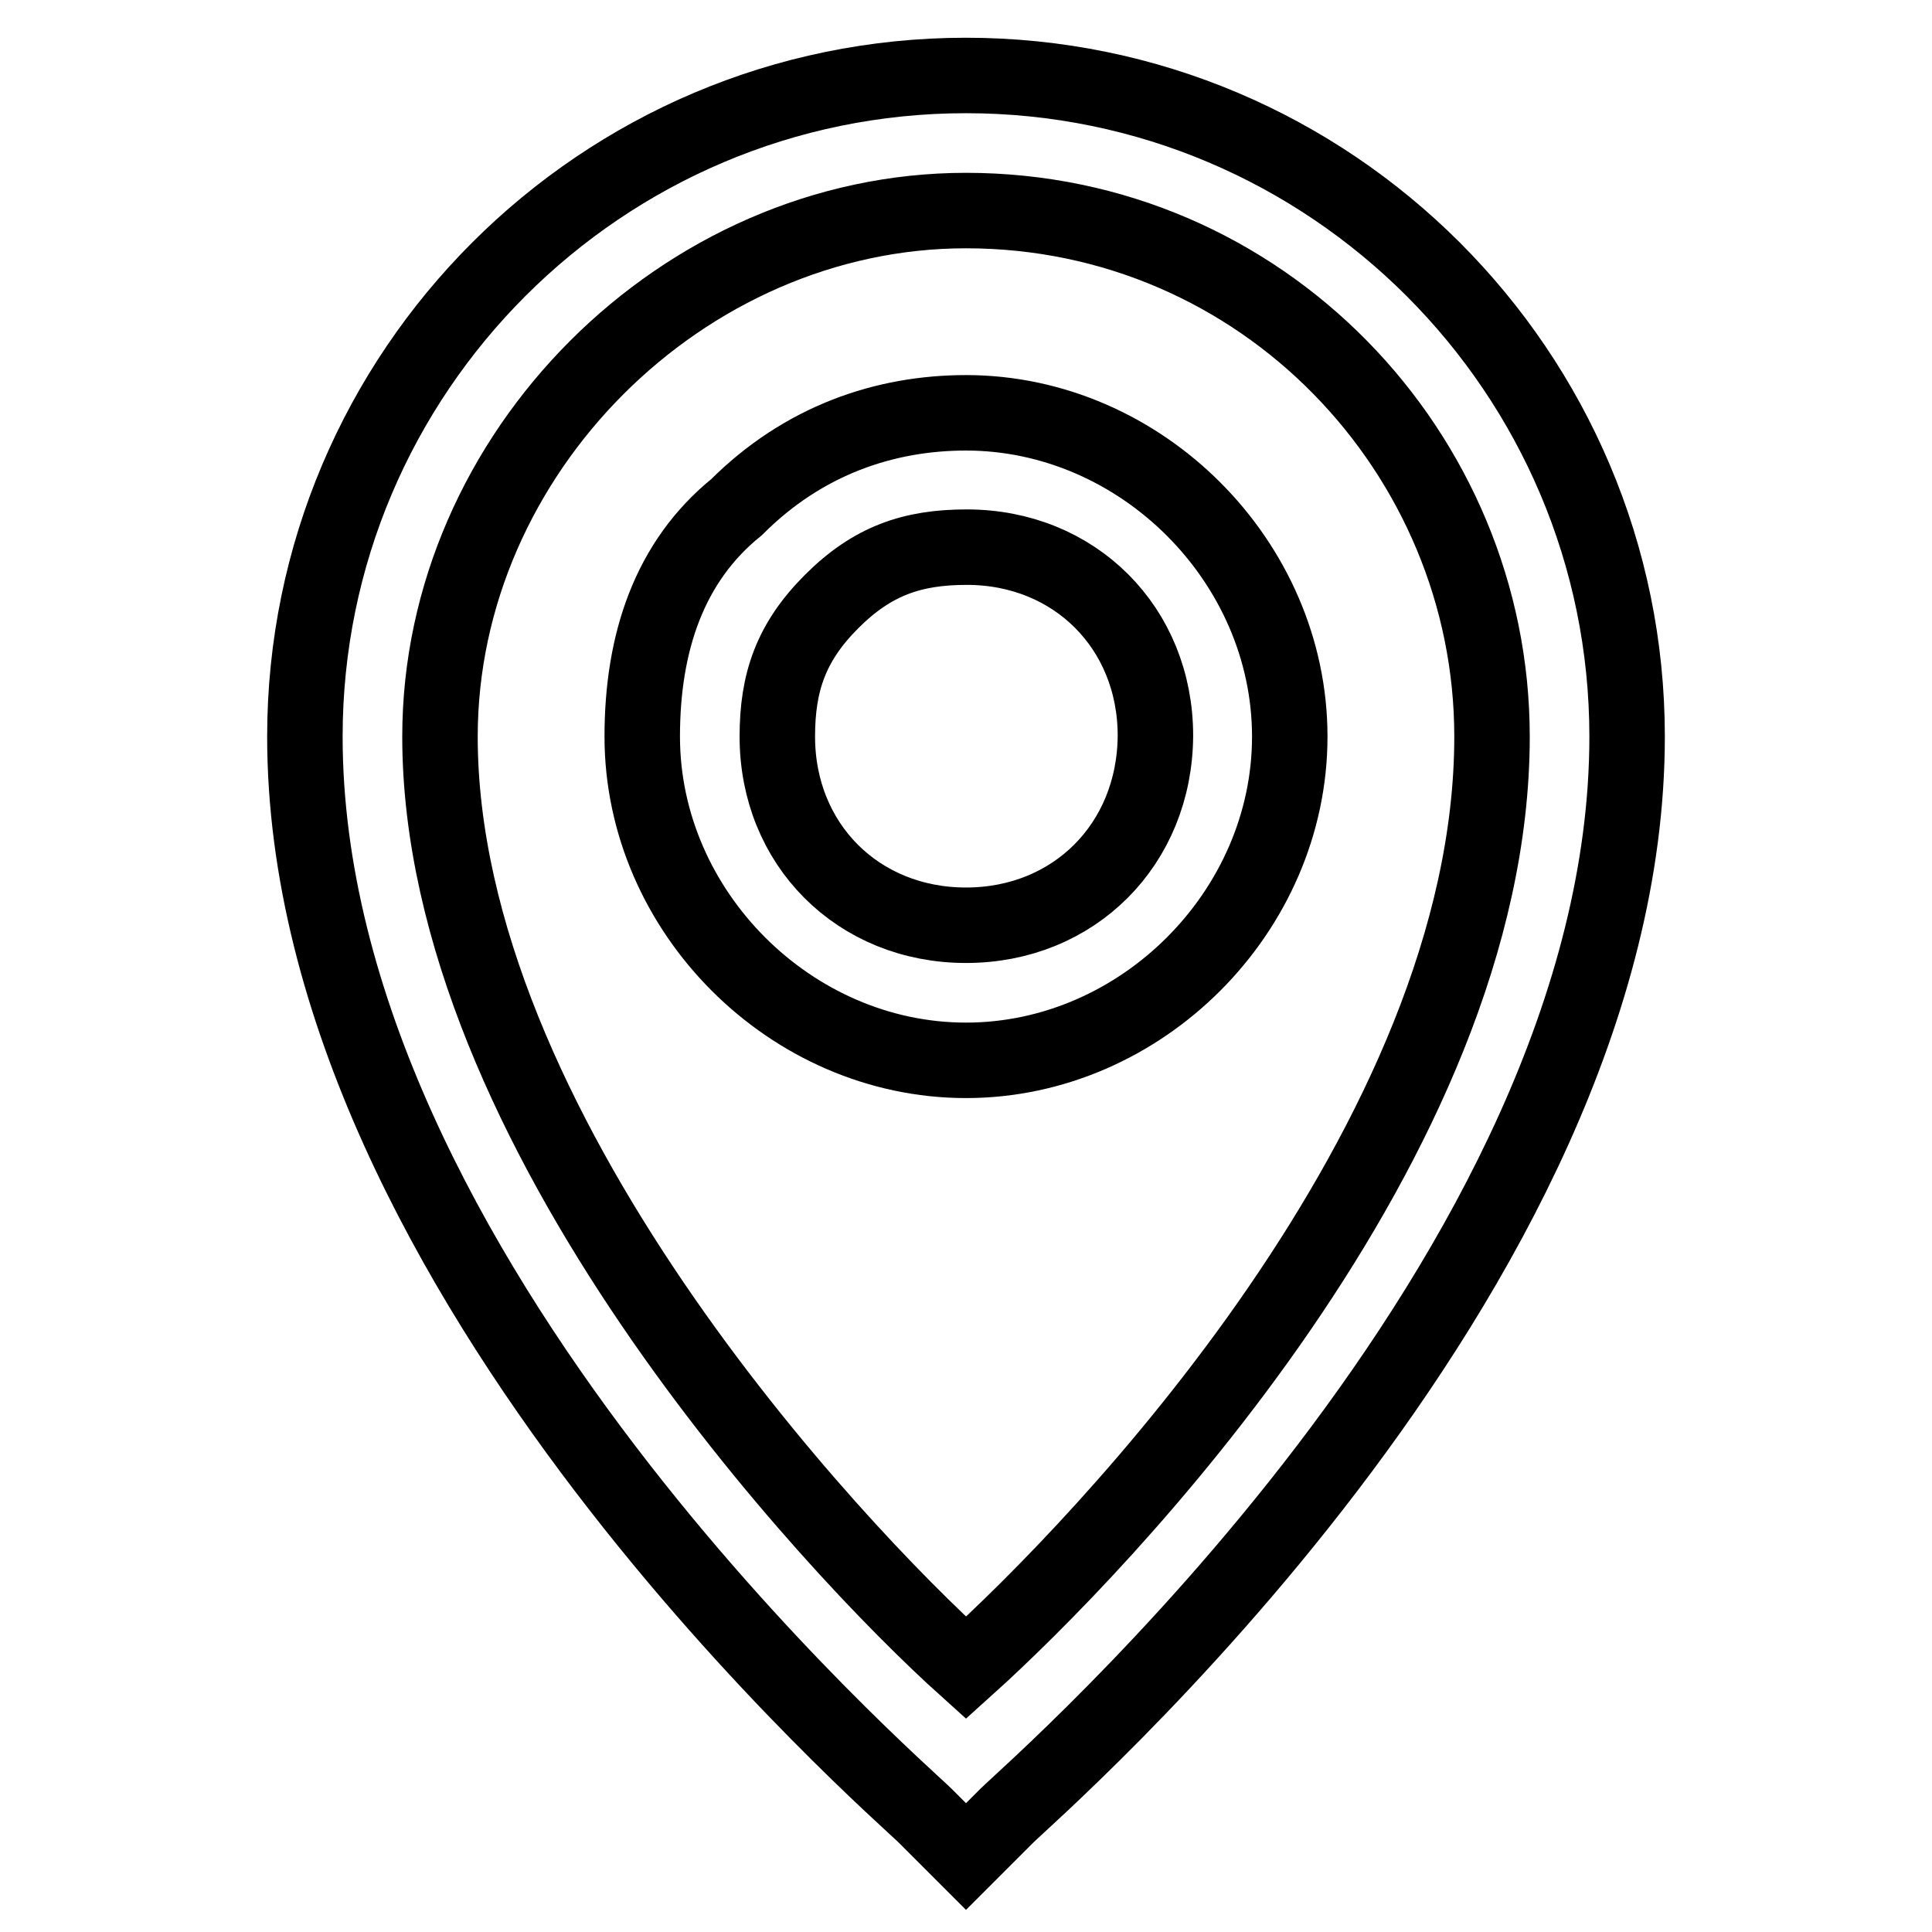
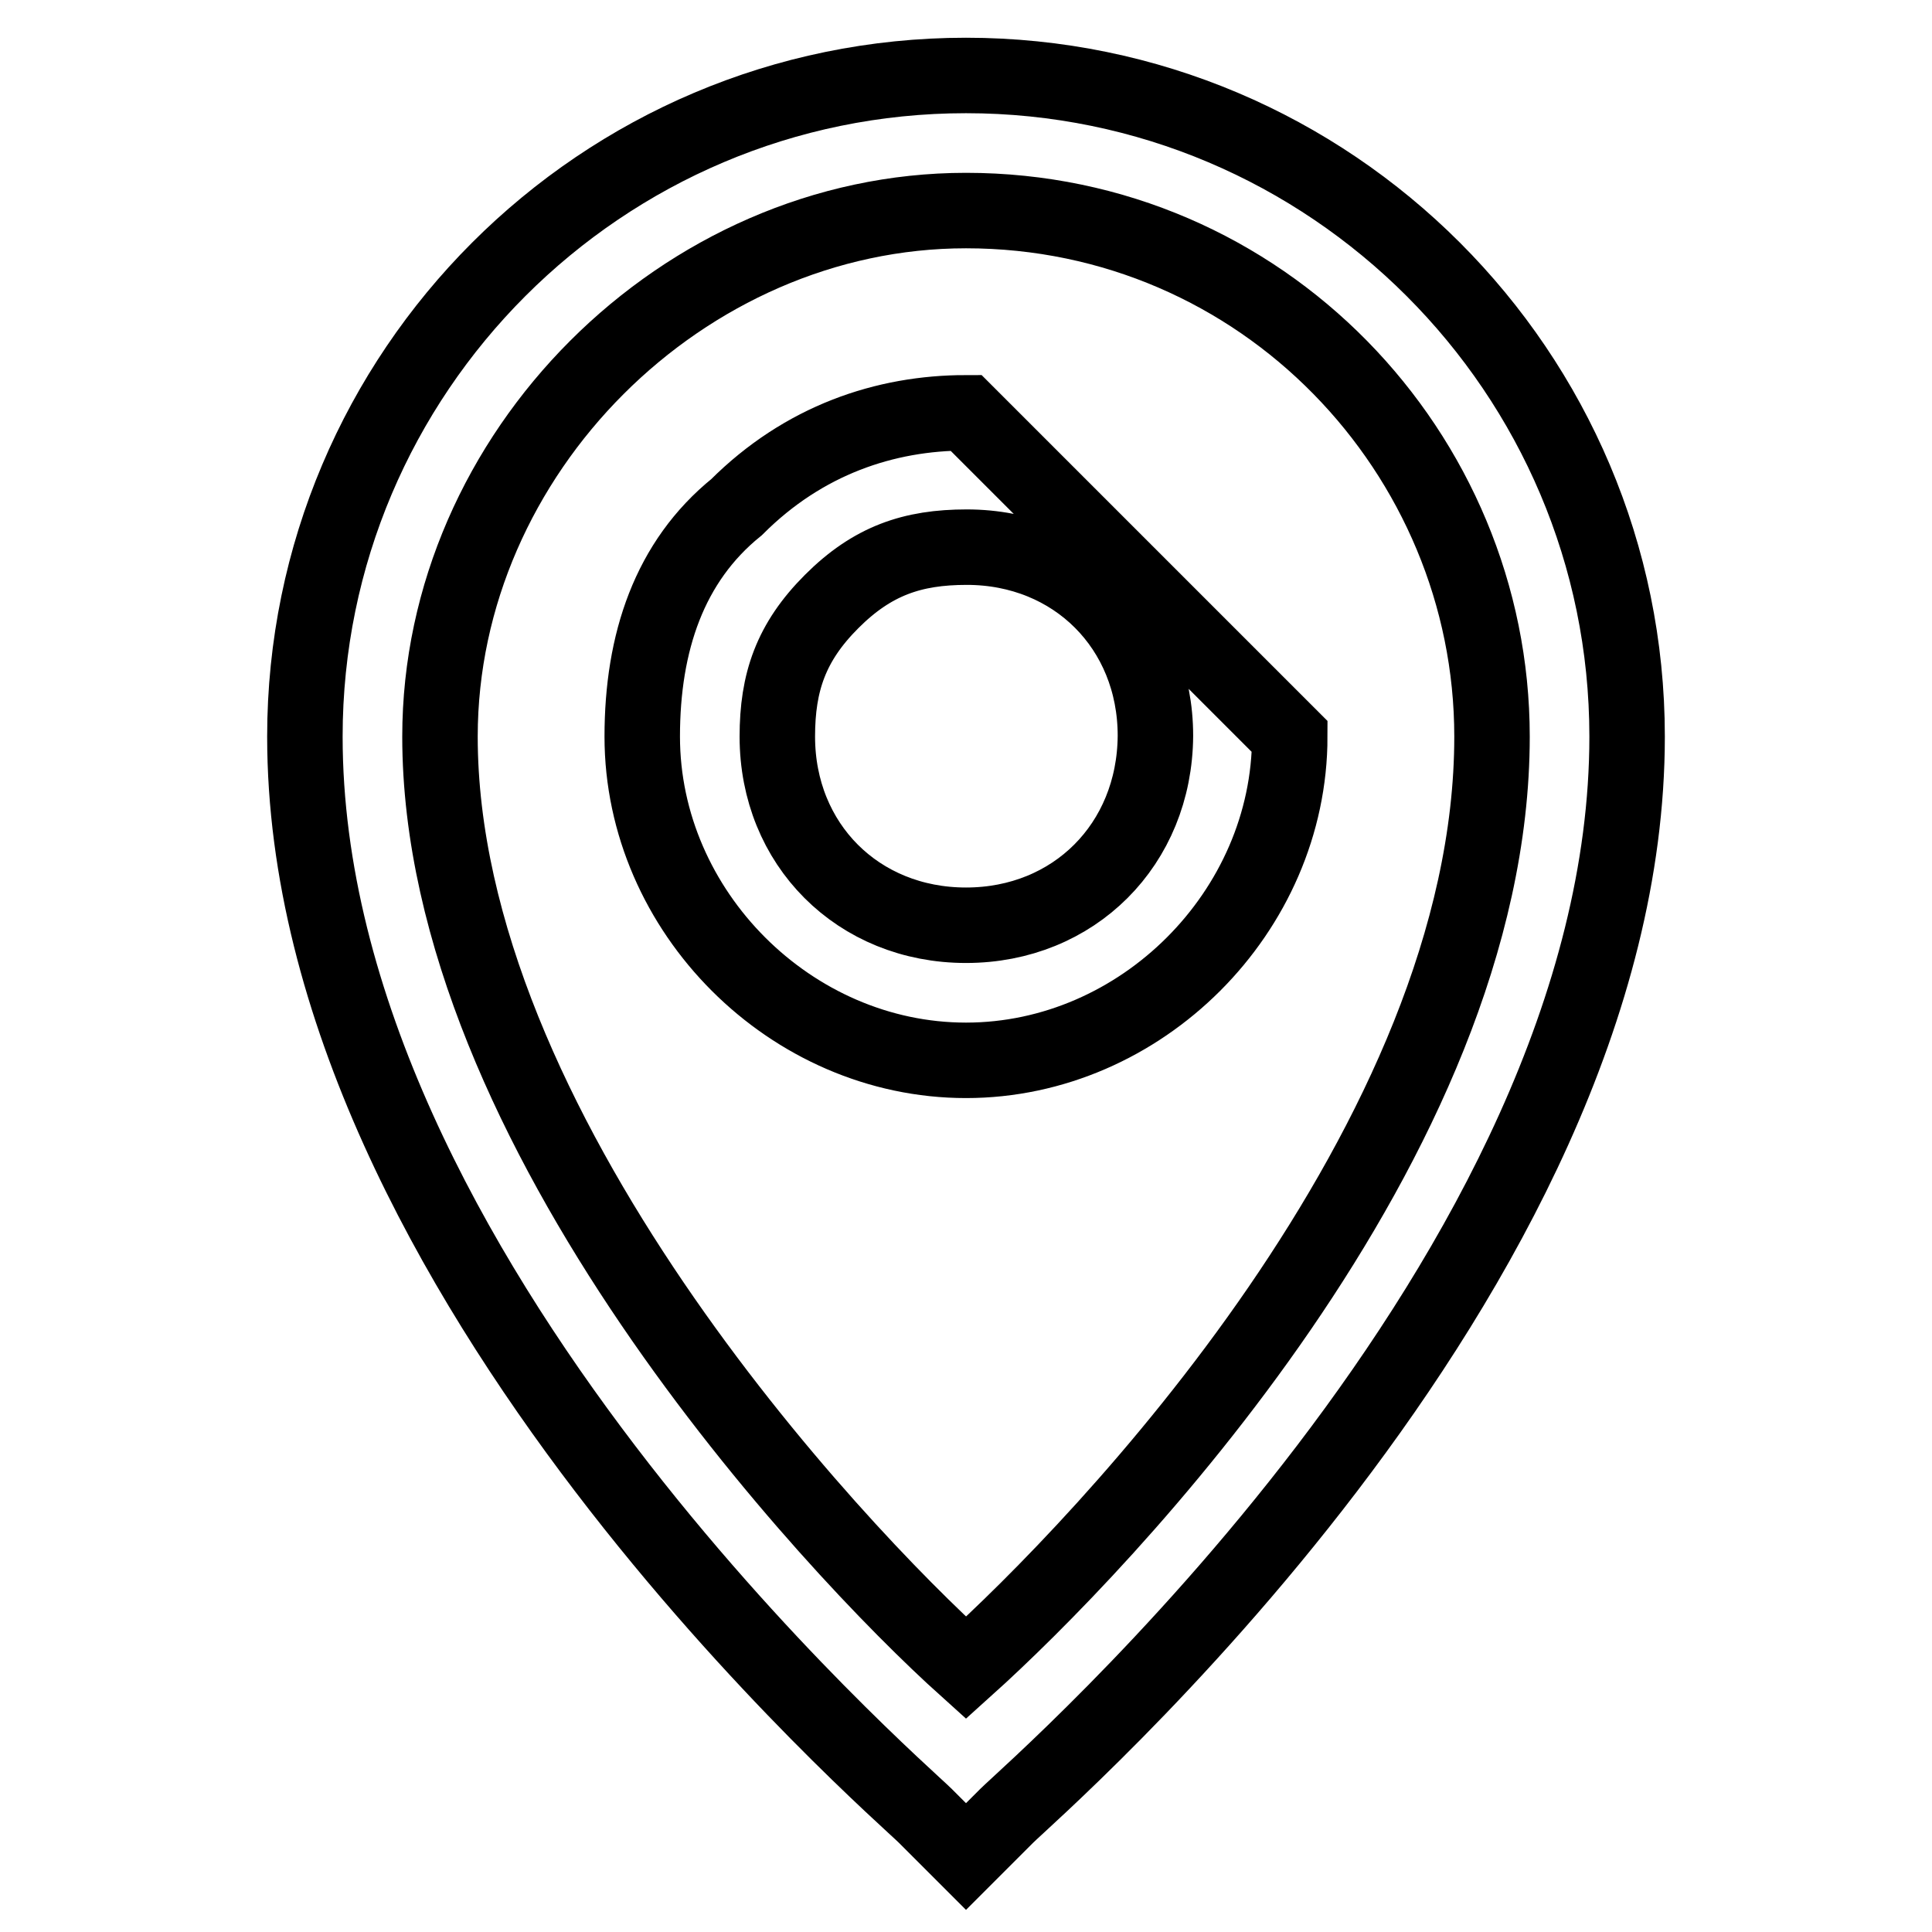
<svg xmlns="http://www.w3.org/2000/svg" version="1.1" x="0px" y="0px" viewBox="0 0 256 256" enable-background="new 0 0 256 256" xml:space="preserve">
  <g>
-     <path stroke-width="10" fill-opacity="0" stroke="#000000" d="M128,10c-48.3,0-87.6,39.3-87.6,87.6c0,71.5,78.7,139.5,82.2,143l5.4,5.4l5.4-5.4 c3.6-3.6,82.2-71.5,82.2-143C215.6,49.3,176.3,10,128,10z M128,221c-17.9-16.1-69.7-71.5-69.7-123.4c0-37.5,32.2-69.7,69.7-69.7 c39.3,0,69.7,32.2,69.7,69.7C197.7,151.2,145.9,204.9,128,221z M128,54.7c-10.7,0-21.5,3.6-30.4,12.5c-8.9,7.2-12.5,17.9-12.5,30.4 c0,23.2,19.7,42.9,42.9,42.9s42.9-19.7,42.9-42.9S151.2,54.7,128,54.7z M128,122.6c-14.3,0-25-10.7-25-25c0-7.2,1.8-12.5,7.2-17.9 c5.4-5.4,10.7-7.2,17.9-7.2c14.3,0,25,10.7,25,25C153,111.9,142.3,122.6,128,122.6z" />
+     <path stroke-width="10" fill-opacity="0" stroke="#000000" d="M128,10c-48.3,0-87.6,39.3-87.6,87.6c0,71.5,78.7,139.5,82.2,143l5.4,5.4l5.4-5.4 c3.6-3.6,82.2-71.5,82.2-143C215.6,49.3,176.3,10,128,10z M128,221c-17.9-16.1-69.7-71.5-69.7-123.4c0-37.5,32.2-69.7,69.7-69.7 c39.3,0,69.7,32.2,69.7,69.7C197.7,151.2,145.9,204.9,128,221z M128,54.7c-10.7,0-21.5,3.6-30.4,12.5c-8.9,7.2-12.5,17.9-12.5,30.4 c0,23.2,19.7,42.9,42.9,42.9s42.9-19.7,42.9-42.9z M128,122.6c-14.3,0-25-10.7-25-25c0-7.2,1.8-12.5,7.2-17.9 c5.4-5.4,10.7-7.2,17.9-7.2c14.3,0,25,10.7,25,25C153,111.9,142.3,122.6,128,122.6z" />
  </g>
</svg>